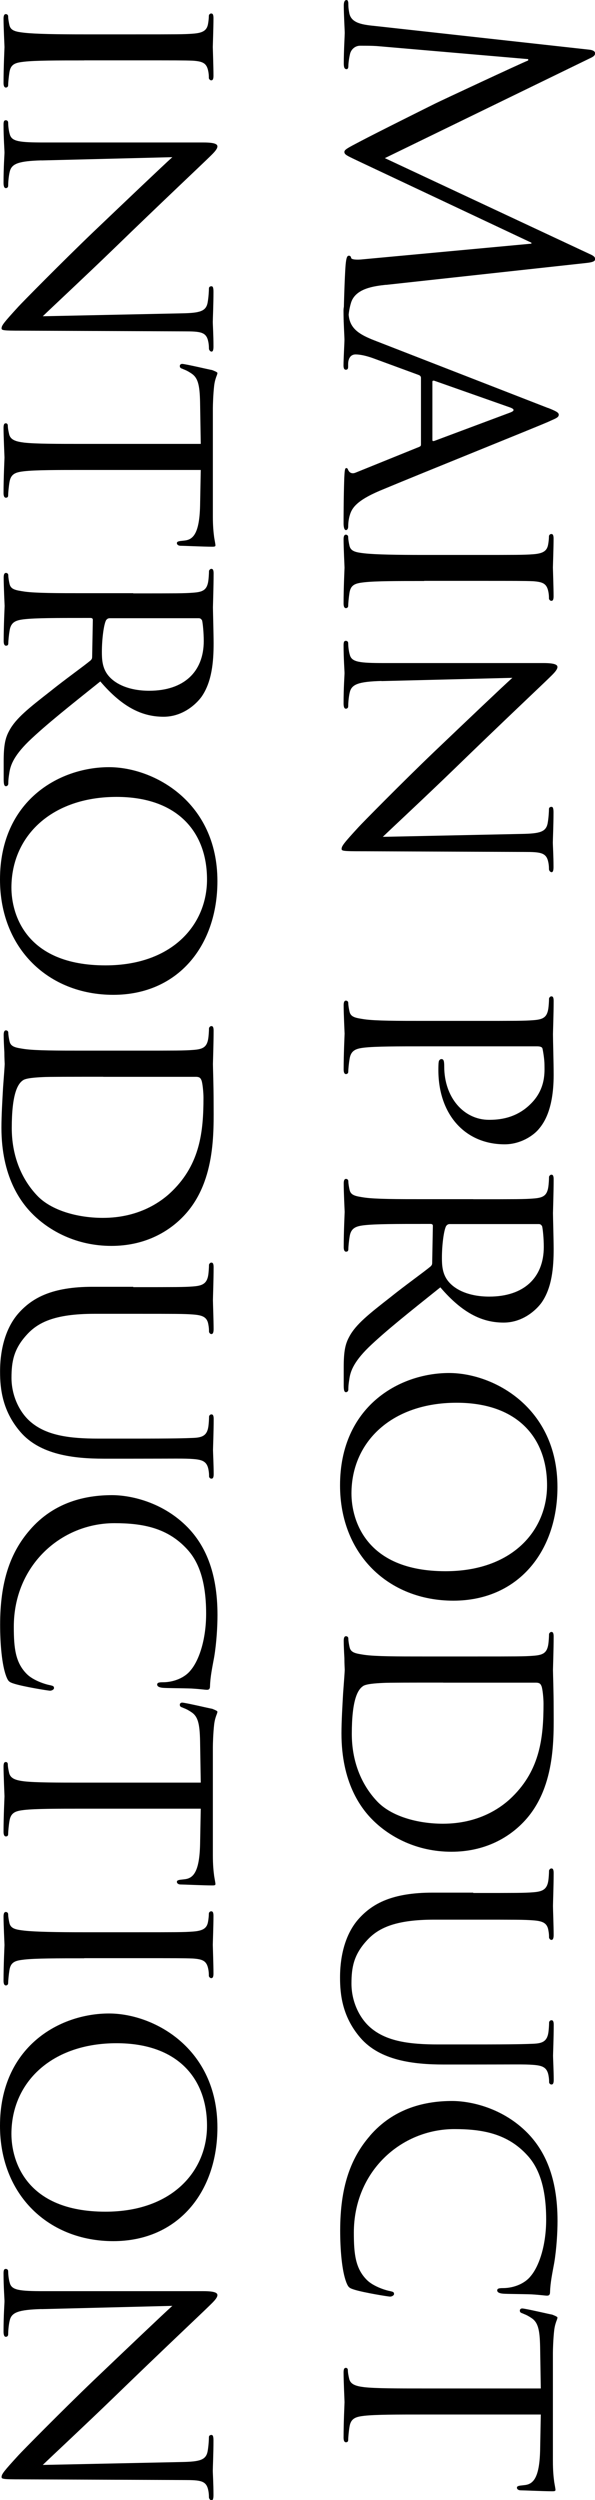
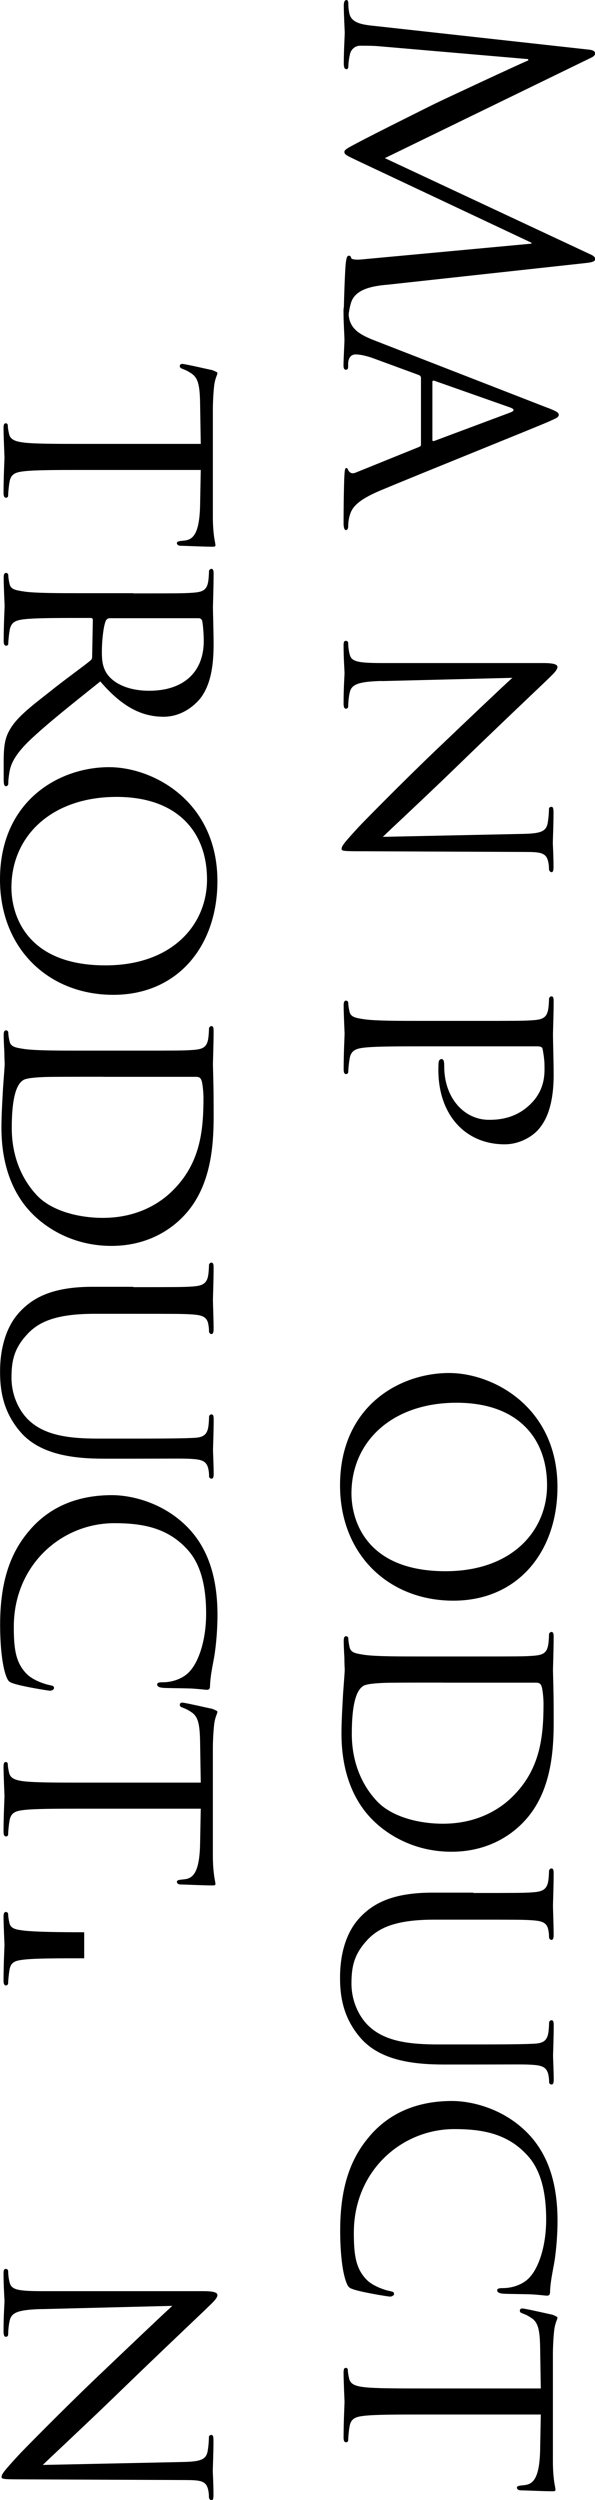
<svg xmlns="http://www.w3.org/2000/svg" id="_レイヤー_2" viewBox="0 0 87.49 367.44">
  <defs>
    <style>.cls-1{fill:#000;stroke-width:0px;}</style>
  </defs>
  <g id="_レイヤー_1-2">
    <path class="cls-1" d="M56.72,41.86c-1.73.19-4.42.53-5.09,2.59-.43,1.39-.43,2.64-.43,3.12,0,.24-.05.38-.24.38-.29,0-.43-.43-.43-1.01,0-1.06.14-6.24.29-8.02.1-1.1.24-1.34.48-1.34.19,0,.29.1.34.34.05.24.86.29,1.73.19l24.77-2.3v-.14l-24.96-11.76c-2.11-1.01-2.54-1.15-2.54-1.58,0-.34.48-.58,2.21-1.49,2.35-1.25,10.66-5.38,11.14-5.62.86-.43,12.39-5.81,13.68-6.34v-.19l-22.27-1.92c-.77-.05-1.63-.05-2.45-.05-.72,0-1.34.53-1.49,1.25-.19.82-.24,1.54-.24,1.82,0,.19-.1.38-.24.38-.34,0-.43-.29-.43-.86,0-1.78.14-4.08.14-4.46,0-.43-.14-2.74-.14-4.03,0-.48.1-.82.43-.82.14,0,.24.24.24.48,0,.38,0,.72.14,1.44.29,1.58,2.16,1.73,3.98,1.92l31.3,3.46c.53.05.86.24.86.53s-.19.48-.72.72l-30.19,14.69,30.15,14.11c.43.19.77.38.77.72s-.38.48-1.3.58l-29.47,3.22Z" />
    <path class="cls-1" d="M80.58,59.95c1.34.53,1.58.72,1.58,1.01,0,.43-.58.58-1.49,1.01-1.73.77-18.58,7.54-24.77,10.13-3.65,1.54-4.18,2.69-4.46,3.6-.19.62-.24,1.25-.24,1.68,0,.24-.1.53-.34.53s-.34-.48-.34-.96c0-.62,0-3.74.1-6.67.05-.82.05-1.49.29-1.49.19,0,.19.1.29.29.1.24.43.67,1.1.38l9.36-3.79c.19-.1.24-.14.24-.38v-9.75c0-.19-.1-.34-.34-.43l-6.53-2.4c-1.01-.38-2.02-.62-2.74-.62-.82,0-1.1.72-1.1,1.44v.38c0,.34-.14.43-.34.43-.24,0-.34-.24-.34-.62,0-1.01.14-3.31.14-3.79,0-.43-.14-2.54-.14-4.27,0-.53.1-.82.34-.82.19,0,.34.19.34.38,0,.29.05.91.1,1.25.24,1.92,1.68,2.74,3.74,3.55l25.54,9.94ZM63.58,64.66c0,.19.1.19.29.14l11.18-4.18c.62-.24.62-.48,0-.72l-11.18-3.94c-.19-.05-.29,0-.29.14v8.54Z" />
-     <path class="cls-1" d="M62.38,85.39c-3.94,0-7.15,0-8.83.19-1.2.14-1.97.29-2.16,1.54-.1.62-.19,1.54-.19,1.92,0,.24-.19.34-.34.34-.19,0-.34-.19-.34-.67,0-2.35.14-5.09.14-5.28,0-.24-.14-2.88-.14-4.18,0-.43.1-.67.34-.67.14,0,.34.1.34.34,0,.38.1.91.19,1.3.19.82.96.96,2.16,1.1,1.68.19,4.9.24,8.83.24h7.2c6.34,0,7.49,0,8.79-.1,1.39-.1,2.02-.43,2.21-1.34.1-.48.14-1.01.14-1.3,0-.19.19-.34.34-.34.24,0,.34.19.34.67,0,1.39-.1,4.03-.1,4.27,0,.19.1,2.93.1,4.22,0,.48-.1.67-.34.67-.14,0-.34-.19-.34-.34,0-.29,0-.58-.1-1.06-.24-1.15-.82-1.39-2.26-1.49-1.3-.05-2.45-.05-8.79-.05h-7.2Z" />
    <path class="cls-1" d="M56.1,100.08c-3.36.1-4.37.48-4.66,1.63-.19.77-.24,1.73-.24,2.11,0,.19-.14.34-.34.34-.24,0-.34-.29-.34-.77,0-2.4.14-4.08.14-4.46s-.14-2.16-.14-4.08c0-.43.05-.67.34-.67.19,0,.34.14.34.34,0,.34.05,1.1.24,1.73.29,1.06,1.39,1.2,5.09,1.2h23.38c1.63,0,2.06.24,2.06.58,0,.48-.82,1.2-1.25,1.63-.67.67-7.2,6.82-13.92,13.35-4.32,4.18-9.17,8.69-10.51,9.98l20.45-.43c2.64-.05,3.55-.29,3.79-1.58.14-.77.19-1.73.19-2.06,0-.29.24-.34.38-.34.24,0,.29.34.29.82,0,1.92-.1,3.94-.1,4.42s.1,1.87.1,3.6c0,.43-.05.77-.29.77-.14,0-.38-.19-.38-.48,0-.19,0-.53-.1-1.01-.29-1.39-1.1-1.49-3.55-1.49l-23.91-.1c-2.69,0-2.93-.05-2.93-.34,0-.43.34-.87,2.5-3.22.38-.43,6.38-6.53,11.04-10.99,5.14-4.9,10.13-9.65,11.57-10.94l-19.25.48Z" />
    <path class="cls-1" d="M69.58,150.04c6.34,0,7.49,0,8.79-.1,1.39-.1,2.06-.34,2.26-1.73.05-.34.1-1.06.1-1.44,0-.14.19-.34.34-.34.24,0,.34.19.34.67,0,1.92-.1,4.56-.1,4.9,0,.91.1,4.08.1,6,0,5.43-1.68,7.35-2.3,8.07-.87.96-2.69,2.11-4.9,2.11-5.86,0-9.75-4.42-9.75-10.9,0-.24,0-.96.05-1.2,0-.19.19-.43.38-.43.34,0,.43.24.43,1.1,0,4.56,2.88,7.83,6.58,7.83,1.34,0,3.98-.14,6.19-2.4,2.21-2.21,1.97-4.75,1.97-5.71,0-.72-.19-1.92-.29-2.35-.05-.24-.34-.34-.77-.34h-16.61c-3.94,0-7.15,0-8.83.19-1.2.14-1.97.38-2.16,1.68-.1.58-.19,1.49-.19,1.87,0,.24-.19.34-.34.34-.19,0-.34-.19-.34-.67,0-2.3.14-5.09.14-5.28,0-.14-.14-2.88-.14-4.18,0-.43.1-.67.34-.67.14,0,.34.1.34.34,0,.38.1.91.19,1.3.19.82.96.91,2.16,1.1,1.68.24,4.9.24,8.83.24h7.2Z" />
-     <path class="cls-1" d="M69.58,176.25c6.34,0,7.49,0,8.79-.1,1.39-.1,2.06-.34,2.26-1.73.05-.34.1-1.06.1-1.44,0-.14.19-.34.34-.34.24,0,.34.19.34.67,0,1.92-.1,4.75-.1,4.99,0,.43.1,3.98.1,5.28,0,2.69-.24,5.67-1.78,7.87-.77,1.06-2.74,2.93-5.57,2.93-3.02,0-5.95-1.25-9.31-5.18-4.32,3.46-8.02,6.38-10.56,8.83-2.3,2.26-2.69,3.65-2.83,4.71-.14.82-.14,1.25-.14,1.49s-.19.38-.34.38c-.24,0-.34-.24-.34-1.01v-2.64c0-2.4.24-3.46.82-4.51.96-1.82,2.93-3.36,6-5.76,2.21-1.78,4.85-3.65,5.95-4.56.19-.19.24-.29.24-.58l.1-5.38c0-.19-.1-.29-.34-.29h-.96c-3.94,0-7.1,0-8.78.19-1.2.14-1.97.38-2.16,1.68-.1.58-.19,1.49-.19,1.87,0,.29-.19.34-.34.34-.19,0-.34-.19-.34-.67,0-2.3.14-4.99.14-5.18,0-.05-.14-2.88-.14-4.18,0-.43.1-.67.34-.67.14,0,.34.1.34.34,0,.38.1.91.19,1.3.19.82.96.91,2.16,1.1,1.68.24,4.9.24,8.83.24h7.2ZM66.13,179.9c-.24,0-.38.1-.53.29-.34.62-.62,2.79-.62,4.66,0,1.01.05,2.16.72,3.17.96,1.44,3.12,2.54,6.24,2.54,5.09,0,8.02-2.78,8.02-7.3,0-1.25-.14-2.59-.24-3.02-.1-.19-.24-.34-.48-.34h-13.1Z" />
    <path class="cls-1" d="M81.97,218.54c0,9.5-5.81,16.71-15.31,16.71s-16.66-6.77-16.66-16.95c0-11.57,8.69-16.51,16.03-16.51,6.58,0,15.94,5.09,15.94,16.75ZM51.68,219.5c0,3.79,2.02,11.42,13.83,11.42,9.79,0,14.93-5.95,14.93-12.62,0-7.06-4.42-12.14-13.3-12.14-9.5,0-15.46,5.71-15.46,13.34Z" />
    <path class="cls-1" d="M69.58,243.45c6.34,0,7.49,0,8.79-.1,1.39-.1,2.06-.34,2.26-1.73.05-.34.1-1.06.1-1.44,0-.14.19-.34.34-.34.24,0,.34.19.34.67,0,1.92-.1,4.66-.1,4.9,0,.48.1,3.17.1,5.66,0,4.22.38,11.95-4.66,16.95-2.11,2.11-5.52,4.13-10.37,4.13-5.14,0-9.07-2.21-11.47-4.56-1.87-1.82-4.7-5.62-4.7-12.82,0-1.82.14-4.08.24-5.9.14-1.82.24-3.26.24-3.46,0-.1-.05-.86-.05-1.73-.05-.86-.1-1.87-.1-2.54,0-.43.1-.67.34-.67.14,0,.34.1.34.34,0,.38.1.91.19,1.3.19.82.96.91,2.16,1.1,1.68.24,4.9.24,8.83.24h7.2ZM65.17,247.29c-4.32,0-8.11,0-8.88.05-1.01.05-2.5.14-2.93.48-.77.53-1.63,2.02-1.63,7.01,0,3.89,1.3,7.34,3.7,9.89,2.06,2.21,5.95,3.31,9.7,3.31,5.18,0,8.5-2.26,10.23-3.98,4.03-3.98,4.56-8.64,4.56-13.68,0-.82-.14-2.16-.29-2.54-.14-.38-.34-.53-.82-.53h-13.63Z" />
    <path class="cls-1" d="M69.58,278.21c6.34,0,7.49,0,8.79-.1,1.3-.1,2.06-.34,2.26-1.73.05-.34.1-1.06.1-1.44,0-.14.19-.34.34-.34.24,0,.34.19.34.67,0,1.92-.1,4.46-.1,4.85s.1,3.03.1,4.27c0,.48-.1.72-.34.72-.14,0-.34-.19-.34-.38,0-.29,0-.53-.1-1.06-.19-1.1-.91-1.34-2.26-1.44-1.3-.1-2.45-.1-8.79-.1h-5.71c-5.9,0-8.35,1.3-9.98,3.12-1.87,2.06-2.21,3.89-2.21,6.29,0,2.59,1.15,5.09,2.88,6.53,2.35,1.97,5.71,2.4,9.89,2.4h5.14c6.34,0,7.49-.05,8.79-.1,1.3-.05,2.06-.29,2.26-1.68.05-.34.1-1.06.1-1.44,0-.19.19-.34.34-.34.24,0,.34.19.34.67,0,1.87-.1,4.32-.1,4.56,0,.29.1,2.3.1,3.55,0,.48-.1.67-.34.67-.14,0-.34-.14-.34-.34,0-.29,0-.53-.1-1.06-.24-1.15-.91-1.39-2.26-1.49-1.3-.1-2.45-.05-8.79-.05h-4.37c-4.42,0-9.36-.58-12.24-3.94-2.64-3.07-2.98-6.34-2.98-8.83,0-1.39.1-5.81,2.88-8.79,1.92-2.06,4.75-3.7,10.71-3.7h6Z" />
    <path class="cls-1" d="M54.37,313.92c3.55-4.13,8.21-5.14,12.1-5.14,2.74,0,7.49,1.01,11.14,4.75,2.45,2.54,4.37,6.38,4.37,12.87,0,1.68-.14,4.08-.48,6.14-.29,1.58-.58,2.93-.62,4.32,0,.43-.19.53-.43.53-.34,0-.82-.1-2.3-.19-1.34-.05-3.6-.05-4.18-.1-.62-.05-.86-.24-.86-.48,0-.29.29-.34.86-.34,1.58,0,3.22-.67,4.08-1.78,1.25-1.49,2.26-4.56,2.26-8.3,0-5.42-1.44-8.02-2.83-9.5-2.88-3.12-6.53-3.79-10.66-3.79-7.82,0-14.79,6.19-14.79,15.22,0,3.17.24,5.28,1.92,6.96.91.91,2.64,1.49,3.41,1.63.43.1.58.14.58.43,0,.19-.29.38-.58.38s-3.84-.58-5.23-1.01c-.77-.24-.91-.34-1.2-1.06-.67-1.73-.91-4.9-.91-7.63,0-6.34,1.49-10.61,4.37-13.92Z" />
    <path class="cls-1" d="M62.38,354.86c-3.94,0-7.15,0-8.83.19-1.2.14-1.97.34-2.16,1.63-.1.58-.19,1.54-.19,1.92,0,.29-.19.34-.34.34-.19,0-.34-.19-.34-.67,0-2.3.14-4.99.14-5.23,0-.19-.14-3.12-.14-4.37,0-.48.1-.67.34-.67.14,0,.29.1.29.34,0,.38.1.86.19,1.25.19.86,1.01,1.1,2.21,1.25,1.68.19,4.9.19,8.83.19h17.14l-.1-6.1c-.05-2.64-.34-3.65-1.3-4.27-.72-.48-1.01-.53-1.3-.67-.34-.1-.38-.24-.38-.43,0-.1.1-.29.34-.29.43,0,4.08.86,4.42.91.24.1.77.29.77.43,0,.29-.34.72-.48,1.87-.14,1.2-.19,2.83-.19,3.31v15.94c0,1.39.1,2.35.19,3.02.1.62.19,1.01.19,1.2s-.24.19-.48.19c-1.25,0-4.18-.14-4.66-.14-.34,0-.53-.19-.53-.38s.14-.29.72-.34l.43-.05c1.25-.14,2.16-1.06,2.26-5.09l.1-5.28h-17.14Z" />
-     <path class="cls-1" d="M12.38,8.88c-3.94,0-7.15,0-8.83.19-1.2.14-1.97.29-2.16,1.54-.1.62-.19,1.54-.19,1.92,0,.24-.19.34-.34.34-.19,0-.34-.19-.34-.67,0-2.35.14-5.09.14-5.28,0-.24-.14-2.88-.14-4.18,0-.43.1-.67.34-.67.14,0,.34.1.34.34,0,.38.1.91.19,1.3.19.82.96.96,2.16,1.1,1.68.19,4.9.24,8.83.24h7.2c6.34,0,7.49,0,8.78-.1,1.39-.1,2.02-.43,2.21-1.34.1-.48.14-1.01.14-1.29,0-.19.19-.34.34-.34.24,0,.34.19.34.67,0,1.39-.1,4.03-.1,4.27,0,.19.1,2.93.1,4.22,0,.48-.1.67-.34.67-.14,0-.34-.19-.34-.34,0-.29,0-.58-.1-1.06-.24-1.15-.82-1.39-2.26-1.49-1.3-.05-2.45-.05-8.78-.05h-7.2Z" />
-     <path class="cls-1" d="M6.1,23.57c-3.36.1-4.37.48-4.66,1.63-.19.77-.24,1.73-.24,2.11,0,.19-.14.34-.34.34-.24,0-.34-.29-.34-.77,0-2.4.14-4.08.14-4.46s-.14-2.16-.14-4.08c0-.43.05-.67.34-.67.19,0,.34.14.34.34,0,.34.05,1.1.24,1.73.29,1.06,1.39,1.2,5.09,1.2h23.38c1.63,0,2.06.24,2.06.58,0,.48-.82,1.2-1.25,1.63-.67.67-7.2,6.82-13.92,13.34-4.32,4.18-9.17,8.69-10.51,9.99l20.45-.43c2.64-.05,3.55-.29,3.79-1.58.14-.77.19-1.73.19-2.06,0-.29.24-.34.38-.34.24,0,.29.34.29.82,0,1.92-.1,3.94-.1,4.42s.1,1.87.1,3.6c0,.43-.05.77-.29.77-.14,0-.38-.19-.38-.48,0-.19,0-.53-.1-1.01-.29-1.39-1.1-1.49-3.55-1.49l-23.91-.1c-2.69,0-2.93-.05-2.93-.34,0-.43.34-.86,2.5-3.22.38-.43,6.38-6.53,11.04-10.99,5.14-4.9,10.13-9.65,11.57-10.95l-19.25.48Z" />
    <path class="cls-1" d="M12.38,69.07c-3.94,0-7.15,0-8.83.19-1.2.14-1.97.34-2.16,1.63-.1.58-.19,1.54-.19,1.92,0,.29-.19.34-.34.34-.19,0-.34-.19-.34-.67,0-2.3.14-4.99.14-5.23,0-.19-.14-3.12-.14-4.37,0-.48.1-.67.34-.67.14,0,.29.1.29.34,0,.38.1.86.19,1.25.19.86,1.01,1.1,2.21,1.25,1.68.19,4.9.19,8.83.19h17.14l-.1-6.1c-.05-2.64-.34-3.65-1.3-4.27-.72-.48-1.01-.53-1.3-.67-.34-.1-.38-.24-.38-.43,0-.1.1-.29.34-.29.43,0,4.08.86,4.42.91.24.1.77.29.77.43,0,.29-.34.72-.48,1.87-.14,1.2-.19,2.83-.19,3.31v15.94c0,1.39.1,2.35.19,3.02.1.62.19,1.01.19,1.2s-.24.19-.48.19c-1.25,0-4.18-.14-4.66-.14-.34,0-.53-.19-.53-.38s.14-.29.72-.34l.43-.05c1.25-.14,2.16-1.06,2.26-5.09l.1-5.28H12.38Z" />
    <path class="cls-1" d="M19.59,87.21c6.34,0,7.49,0,8.78-.1,1.39-.1,2.06-.34,2.26-1.73.05-.34.1-1.06.1-1.44,0-.14.19-.34.34-.34.24,0,.34.19.34.67,0,1.92-.1,4.75-.1,4.99,0,.43.1,3.98.1,5.28,0,2.69-.24,5.67-1.78,7.87-.77,1.06-2.74,2.93-5.57,2.93-3.02,0-5.95-1.25-9.31-5.19-4.32,3.46-8.02,6.38-10.56,8.83-2.3,2.26-2.69,3.65-2.83,4.7-.14.82-.14,1.25-.14,1.49s-.19.38-.34.38c-.24,0-.34-.24-.34-1.01v-2.64c0-2.4.24-3.46.82-4.51.96-1.82,2.93-3.36,6-5.76,2.21-1.78,4.85-3.65,5.95-4.56.19-.19.24-.29.24-.58l.1-5.38c0-.19-.1-.29-.34-.29h-.96c-3.94,0-7.1,0-8.78.19-1.2.14-1.97.38-2.16,1.68-.1.58-.19,1.49-.19,1.87,0,.29-.19.34-.34.34-.19,0-.34-.19-.34-.67,0-2.3.14-4.99.14-5.18,0-.05-.14-2.88-.14-4.18,0-.43.1-.67.34-.67.14,0,.34.1.34.34,0,.38.1.91.19,1.3.19.82.96.91,2.16,1.1,1.68.24,4.9.24,8.83.24h7.2ZM16.13,90.86c-.24,0-.38.1-.53.29-.34.62-.62,2.78-.62,4.66,0,1.01.05,2.16.72,3.17.96,1.44,3.12,2.54,6.24,2.54,5.09,0,8.02-2.78,8.02-7.3,0-1.25-.14-2.59-.24-3.02-.1-.19-.24-.34-.48-.34h-13.1Z" />
    <path class="cls-1" d="M31.97,129.5c0,9.5-5.81,16.71-15.31,16.71S0,139.44,0,129.26c0-11.57,8.69-16.51,16.03-16.51,6.58,0,15.94,5.09,15.94,16.75ZM1.68,130.46c0,3.79,2.02,11.42,13.83,11.42,9.79,0,14.93-5.95,14.93-12.62,0-7.06-4.42-12.14-13.3-12.14-9.5,0-15.46,5.71-15.46,13.34Z" />
    <path class="cls-1" d="M19.59,154.41c6.34,0,7.49,0,8.78-.1,1.39-.1,2.06-.34,2.26-1.73.05-.34.1-1.06.1-1.44,0-.14.19-.34.34-.34.24,0,.34.19.34.67,0,1.92-.1,4.66-.1,4.9,0,.48.1,3.17.1,5.66,0,4.22.38,11.95-4.66,16.95-2.11,2.11-5.52,4.13-10.37,4.13-5.14,0-9.07-2.21-11.47-4.56-1.87-1.82-4.7-5.62-4.7-12.82,0-1.82.14-4.08.24-5.9.14-1.82.24-3.26.24-3.46,0-.1-.05-.86-.05-1.73-.05-.86-.1-1.87-.1-2.54,0-.43.1-.67.34-.67.14,0,.34.1.34.34,0,.38.1.91.19,1.3.19.82.96.91,2.16,1.1,1.68.24,4.9.24,8.83.24h7.2ZM15.17,158.25c-4.32,0-8.11,0-8.88.05-1.01.05-2.5.14-2.93.48-.77.53-1.63,2.02-1.63,7.01,0,3.89,1.3,7.34,3.7,9.89,2.06,2.21,5.95,3.31,9.7,3.31,5.18,0,8.5-2.26,10.23-3.98,4.03-3.98,4.56-8.64,4.56-13.68,0-.82-.14-2.16-.29-2.54-.14-.38-.34-.53-.82-.53h-13.63Z" />
    <path class="cls-1" d="M19.59,189.17c6.34,0,7.49,0,8.78-.1,1.3-.1,2.06-.34,2.26-1.73.05-.34.1-1.06.1-1.44,0-.14.19-.34.34-.34.24,0,.34.19.34.67,0,1.92-.1,4.46-.1,4.85s.1,3.03.1,4.27c0,.48-.1.72-.34.72-.14,0-.34-.19-.34-.38,0-.29,0-.53-.1-1.06-.19-1.1-.91-1.34-2.26-1.44-1.3-.1-2.45-.1-8.78-.1h-5.71c-5.9,0-8.35,1.3-9.98,3.12-1.87,2.06-2.21,3.89-2.21,6.29,0,2.59,1.15,5.09,2.88,6.53,2.35,1.97,5.71,2.4,9.89,2.4h5.14c6.34,0,7.49-.05,8.78-.1,1.3-.05,2.06-.29,2.26-1.68.05-.34.1-1.06.1-1.44,0-.19.19-.34.34-.34.24,0,.34.19.34.67,0,1.87-.1,4.32-.1,4.56,0,.29.1,2.3.1,3.55,0,.48-.1.67-.34.67-.14,0-.34-.14-.34-.34,0-.29,0-.53-.1-1.06-.24-1.15-.91-1.39-2.26-1.49-1.3-.1-2.45-.05-8.78-.05h-4.37c-4.42,0-9.36-.58-12.24-3.94-2.64-3.07-2.98-6.34-2.98-8.83,0-1.39.1-5.81,2.88-8.79,1.92-2.06,4.75-3.7,10.71-3.7h6Z" />
    <path class="cls-1" d="M4.37,224.88c3.55-4.13,8.21-5.14,12.1-5.14,2.74,0,7.49,1.01,11.14,4.75,2.45,2.54,4.37,6.38,4.37,12.87,0,1.68-.14,4.08-.48,6.14-.29,1.58-.58,2.93-.62,4.32,0,.43-.19.53-.43.53-.34,0-.82-.1-2.3-.19-1.34-.05-3.6-.05-4.18-.1-.62-.05-.86-.24-.86-.48,0-.29.29-.34.86-.34,1.58,0,3.22-.67,4.08-1.78,1.25-1.49,2.26-4.56,2.26-8.3,0-5.43-1.44-8.02-2.83-9.51-2.88-3.12-6.53-3.79-10.66-3.79-7.82,0-14.79,6.19-14.79,15.22,0,3.17.24,5.28,1.92,6.96.91.91,2.64,1.49,3.41,1.63.43.1.58.14.58.43,0,.19-.29.38-.58.38s-3.84-.58-5.23-1.01c-.77-.24-.91-.34-1.2-1.06-.67-1.73-.91-4.9-.91-7.63,0-6.34,1.49-10.61,4.37-13.92Z" />
    <path class="cls-1" d="M12.38,265.82c-3.94,0-7.15,0-8.83.19-1.2.14-1.97.34-2.16,1.63-.1.58-.19,1.54-.19,1.92,0,.29-.19.34-.34.34-.19,0-.34-.19-.34-.67,0-2.3.14-4.99.14-5.23,0-.19-.14-3.12-.14-4.37,0-.48.1-.67.34-.67.14,0,.29.1.29.34,0,.38.1.86.19,1.25.19.86,1.01,1.1,2.21,1.25,1.68.19,4.9.19,8.83.19h17.14l-.1-6.1c-.05-2.64-.34-3.65-1.3-4.27-.72-.48-1.01-.53-1.3-.67-.34-.1-.38-.24-.38-.43,0-.1.1-.29.34-.29.43,0,4.08.86,4.42.91.24.1.77.29.77.43,0,.29-.34.72-.48,1.87-.14,1.2-.19,2.83-.19,3.31v15.94c0,1.39.1,2.35.19,3.02.1.62.19,1.01.19,1.2s-.24.19-.48.19c-1.25,0-4.18-.14-4.66-.14-.34,0-.53-.19-.53-.38s.14-.29.72-.34l.43-.05c1.25-.14,2.16-1.06,2.26-5.09l.1-5.28H12.38Z" />
-     <path class="cls-1" d="M12.38,287.81c-3.94,0-7.15,0-8.83.19-1.2.14-1.97.29-2.16,1.54-.1.62-.19,1.54-.19,1.92,0,.24-.19.34-.34.34-.19,0-.34-.19-.34-.67,0-2.35.14-5.09.14-5.28,0-.24-.14-2.88-.14-4.18,0-.43.1-.67.34-.67.14,0,.34.1.34.34,0,.38.1.91.19,1.3.19.82.96.96,2.16,1.1,1.68.19,4.9.24,8.83.24h7.2c6.34,0,7.49,0,8.78-.1,1.39-.1,2.02-.43,2.21-1.34.1-.48.14-1.01.14-1.3,0-.19.19-.34.34-.34.24,0,.34.19.34.67,0,1.39-.1,4.03-.1,4.27,0,.19.1,2.93.1,4.22,0,.48-.1.67-.34.67-.14,0-.34-.19-.34-.34,0-.29,0-.58-.1-1.06-.24-1.15-.82-1.39-2.26-1.49-1.3-.05-2.45-.05-8.78-.05h-7.2Z" />
-     <path class="cls-1" d="M31.97,312.67c0,9.5-5.81,16.71-15.31,16.71s-16.66-6.77-16.66-16.95c0-11.57,8.69-16.51,16.03-16.51,6.58,0,15.94,5.09,15.94,16.75ZM1.68,313.63c0,3.79,2.02,11.42,13.83,11.42,9.79,0,14.93-5.95,14.93-12.62,0-7.06-4.42-12.14-13.3-12.14-9.5,0-15.46,5.71-15.46,13.34Z" />
+     <path class="cls-1" d="M12.38,287.81c-3.94,0-7.15,0-8.83.19-1.2.14-1.97.29-2.16,1.54-.1.62-.19,1.54-.19,1.92,0,.24-.19.34-.34.34-.19,0-.34-.19-.34-.67,0-2.35.14-5.09.14-5.28,0-.24-.14-2.88-.14-4.18,0-.43.1-.67.34-.67.14,0,.34.1.34.34,0,.38.1.91.19,1.3.19.82.96.96,2.16,1.1,1.68.19,4.9.24,8.83.24h7.2h-7.2Z" />
    <path class="cls-1" d="M6.1,339.36c-3.36.1-4.37.48-4.66,1.63-.19.77-.24,1.73-.24,2.11,0,.19-.14.34-.34.34-.24,0-.34-.29-.34-.77,0-2.4.14-4.08.14-4.46s-.14-2.16-.14-4.08c0-.43.05-.67.34-.67.19,0,.34.14.34.34,0,.34.05,1.1.24,1.73.29,1.06,1.39,1.2,5.09,1.2h23.38c1.63,0,2.06.24,2.06.58,0,.48-.82,1.2-1.25,1.63-.67.67-7.2,6.82-13.92,13.34-4.32,4.18-9.17,8.69-10.51,9.99l20.45-.43c2.64-.05,3.55-.29,3.79-1.58.14-.77.19-1.73.19-2.06,0-.29.24-.34.38-.34.24,0,.29.34.29.82,0,1.92-.1,3.94-.1,4.42s.1,1.87.1,3.6c0,.43-.05.77-.29.77-.14,0-.38-.19-.38-.48,0-.19,0-.53-.1-1.01-.29-1.39-1.1-1.49-3.55-1.49l-23.91-.1c-2.69,0-2.93-.05-2.93-.34,0-.43.34-.86,2.5-3.22.38-.43,6.38-6.53,11.04-10.99,5.14-4.9,10.13-9.65,11.57-10.95l-19.25.48Z" />
  </g>
</svg>